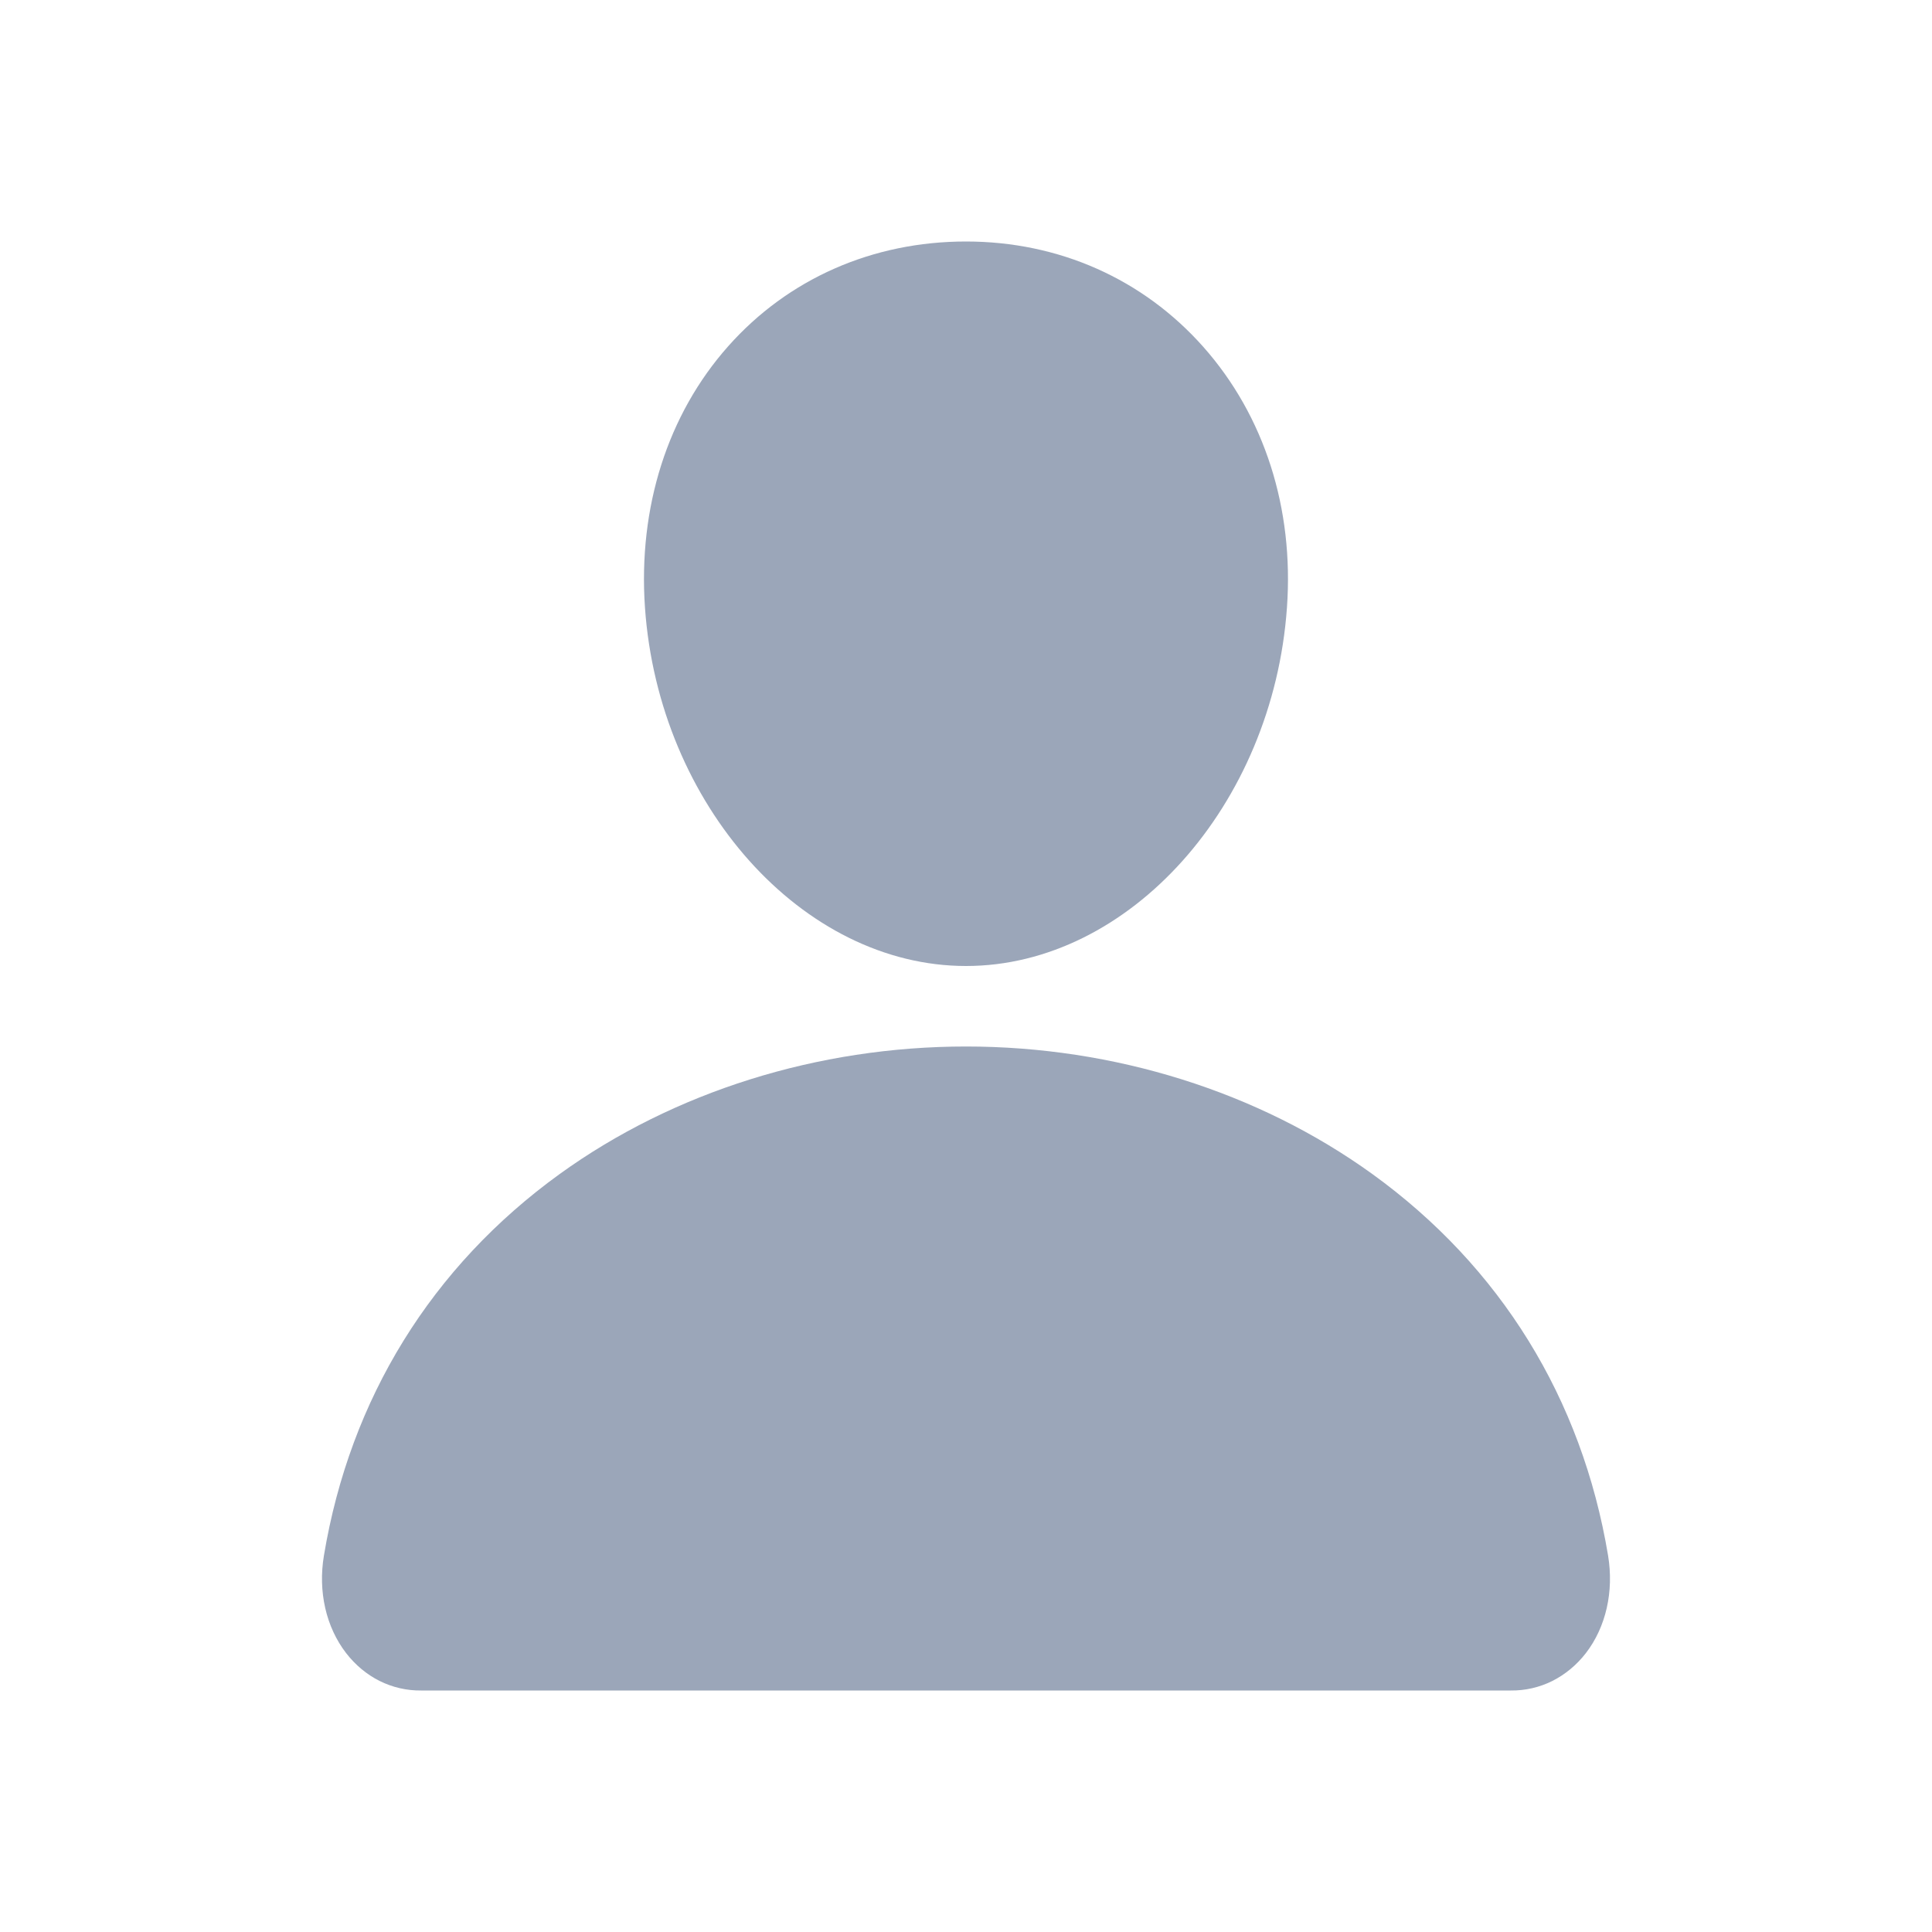
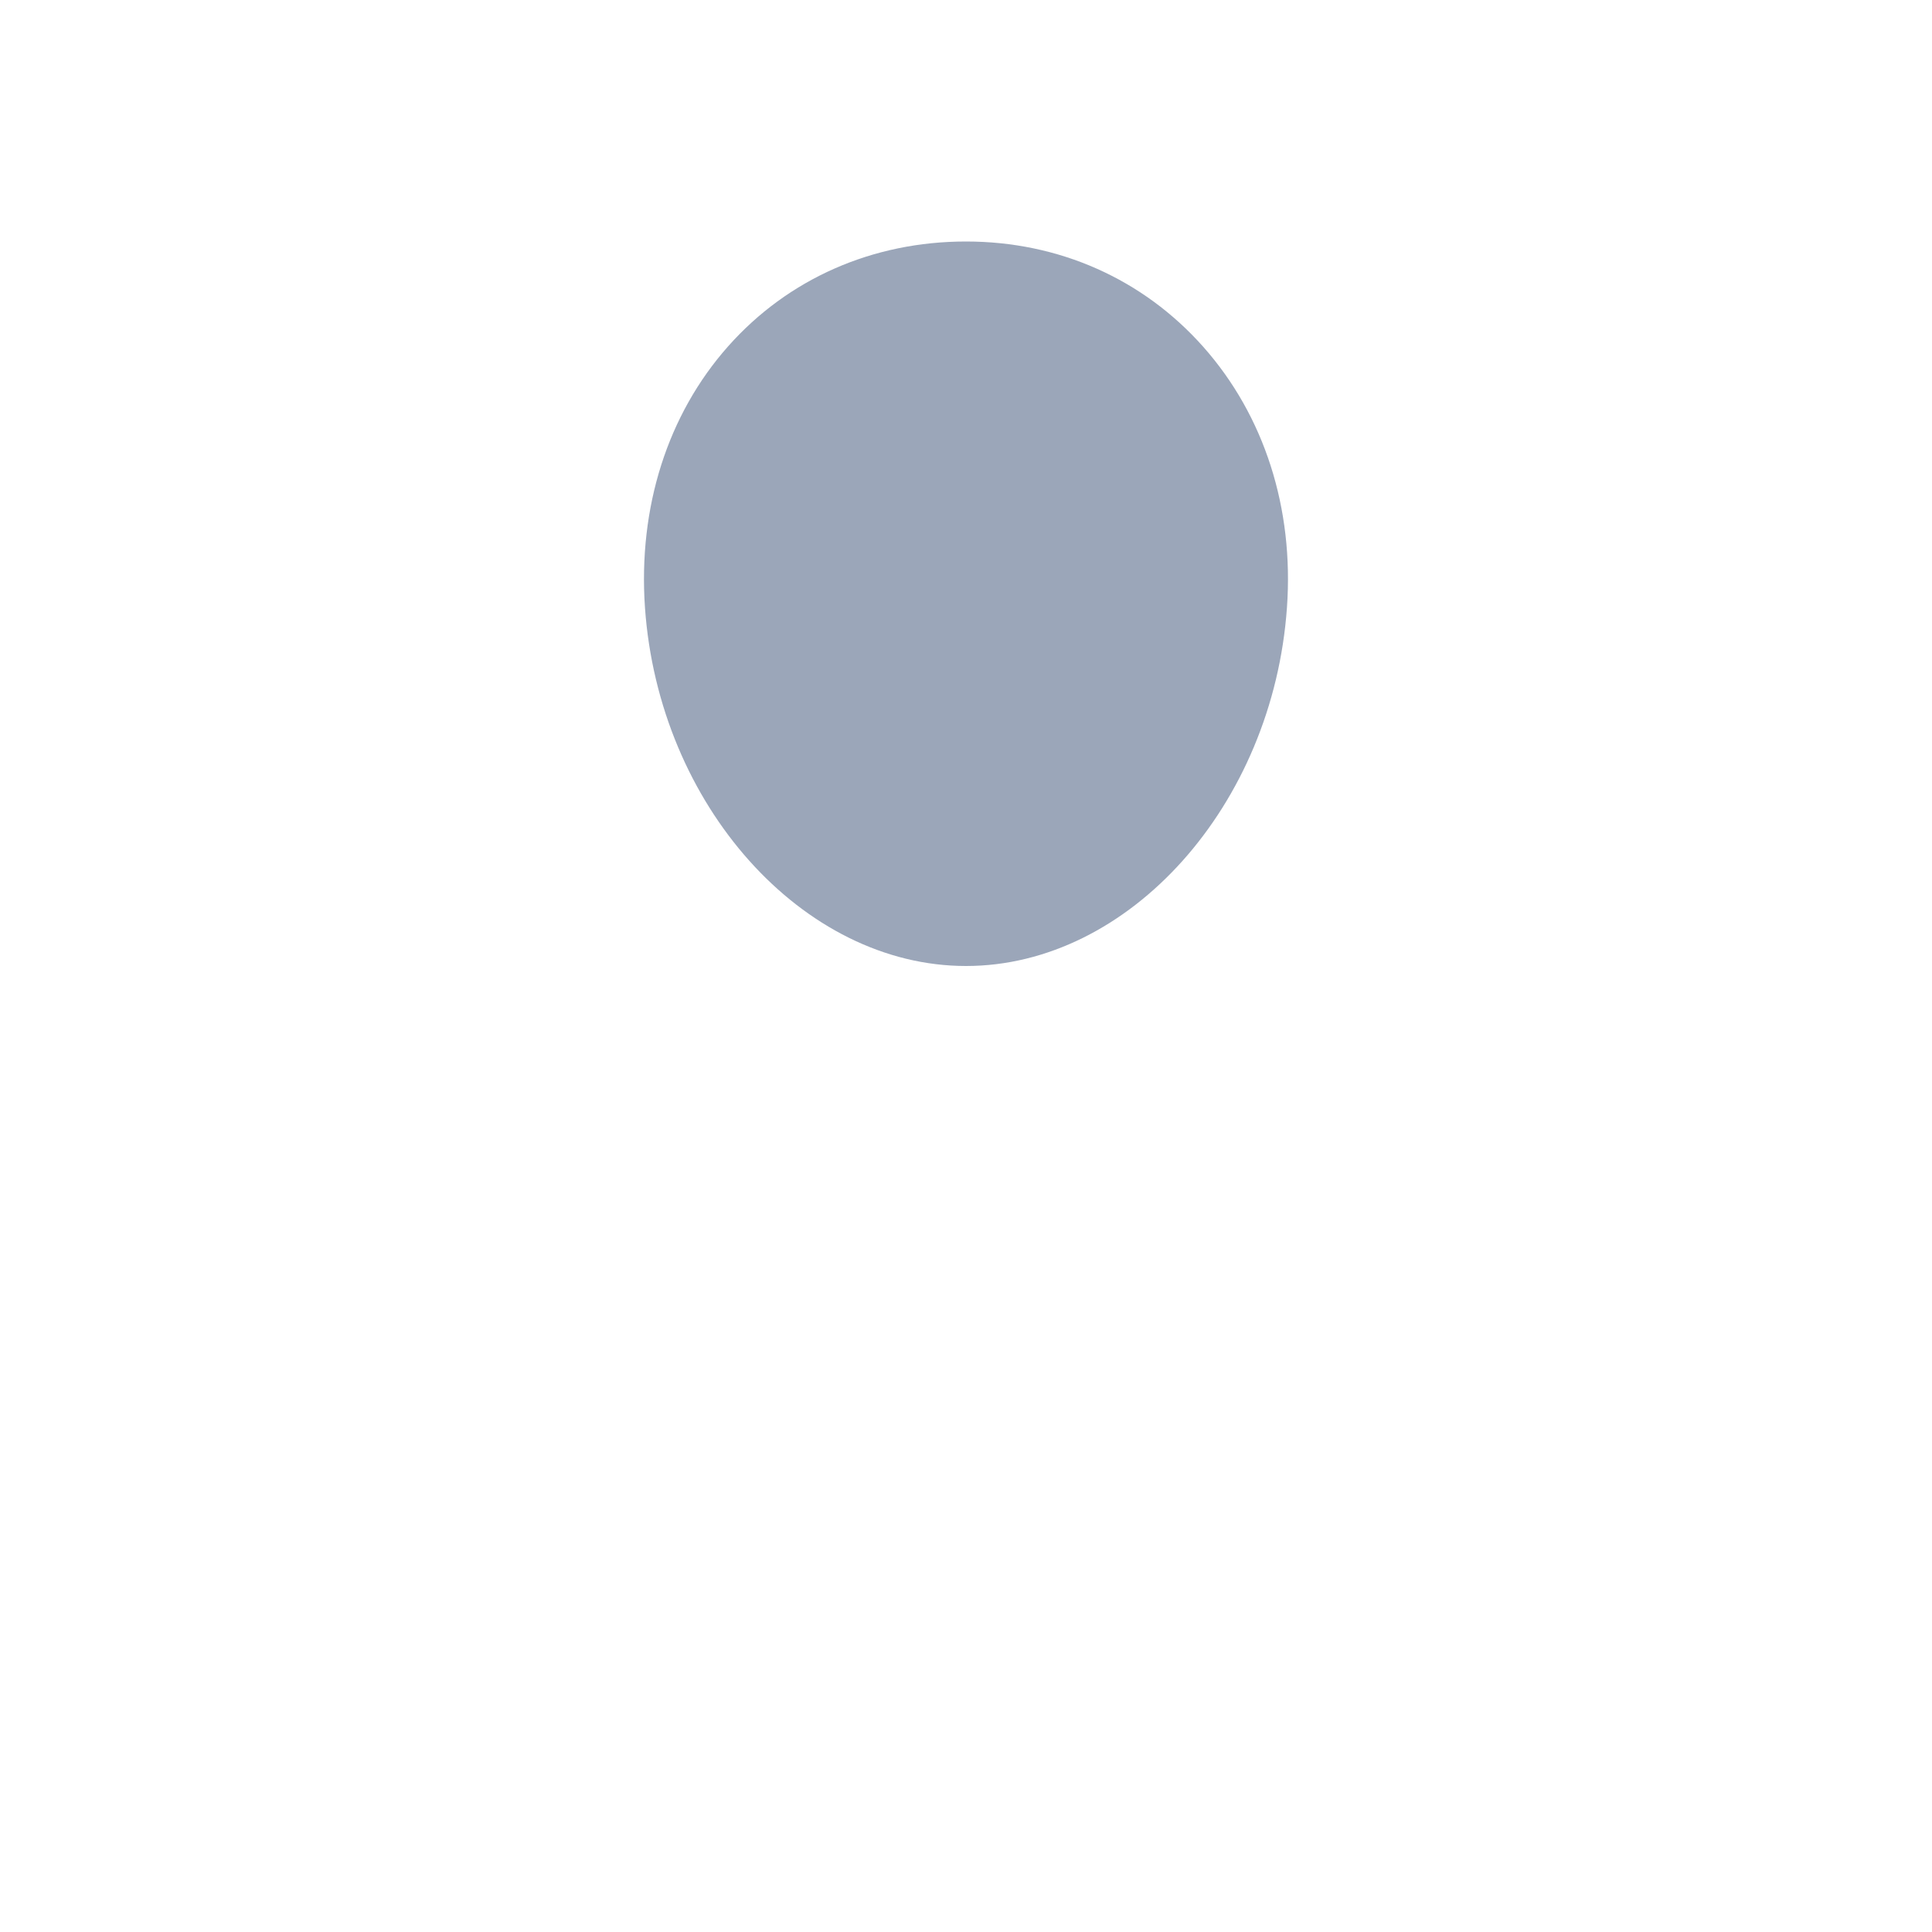
<svg xmlns="http://www.w3.org/2000/svg" _ngcontent-uuc-c204="" fill="none" height="24" viewBox="0 0 24 24" width="24" class="ng-star-inserted">
  <path _ngcontent-uuc-c204="" d="M14.948 4.309C14.199 3.465 13.154 3 12 3C10.84 3 9.791 3.462 9.046 4.301C8.293 5.149 7.926 6.302 8.012 7.547C8.183 10.002 9.972 12 12 12C14.028 12 15.814 10.003 15.987 7.547C16.075 6.314 15.706 5.164 14.948 4.309Z" fill="#9BA6B9" />
-   <path _ngcontent-uuc-c204="" d="M18.769 21H5.231C5.054 21.002 4.878 20.962 4.717 20.882C4.556 20.802 4.414 20.683 4.3 20.536C4.05 20.212 3.949 19.77 4.024 19.323C4.349 17.372 5.362 15.734 6.954 14.583C8.369 13.562 10.16 13 12 13C13.84 13 15.631 13.562 17.046 14.583C18.638 15.733 19.651 17.372 19.976 19.323C20.05 19.77 19.95 20.212 19.7 20.536C19.586 20.683 19.444 20.801 19.283 20.882C19.122 20.962 18.946 21.002 18.769 21V21Z" fill="#9BA6B9" />
</svg>